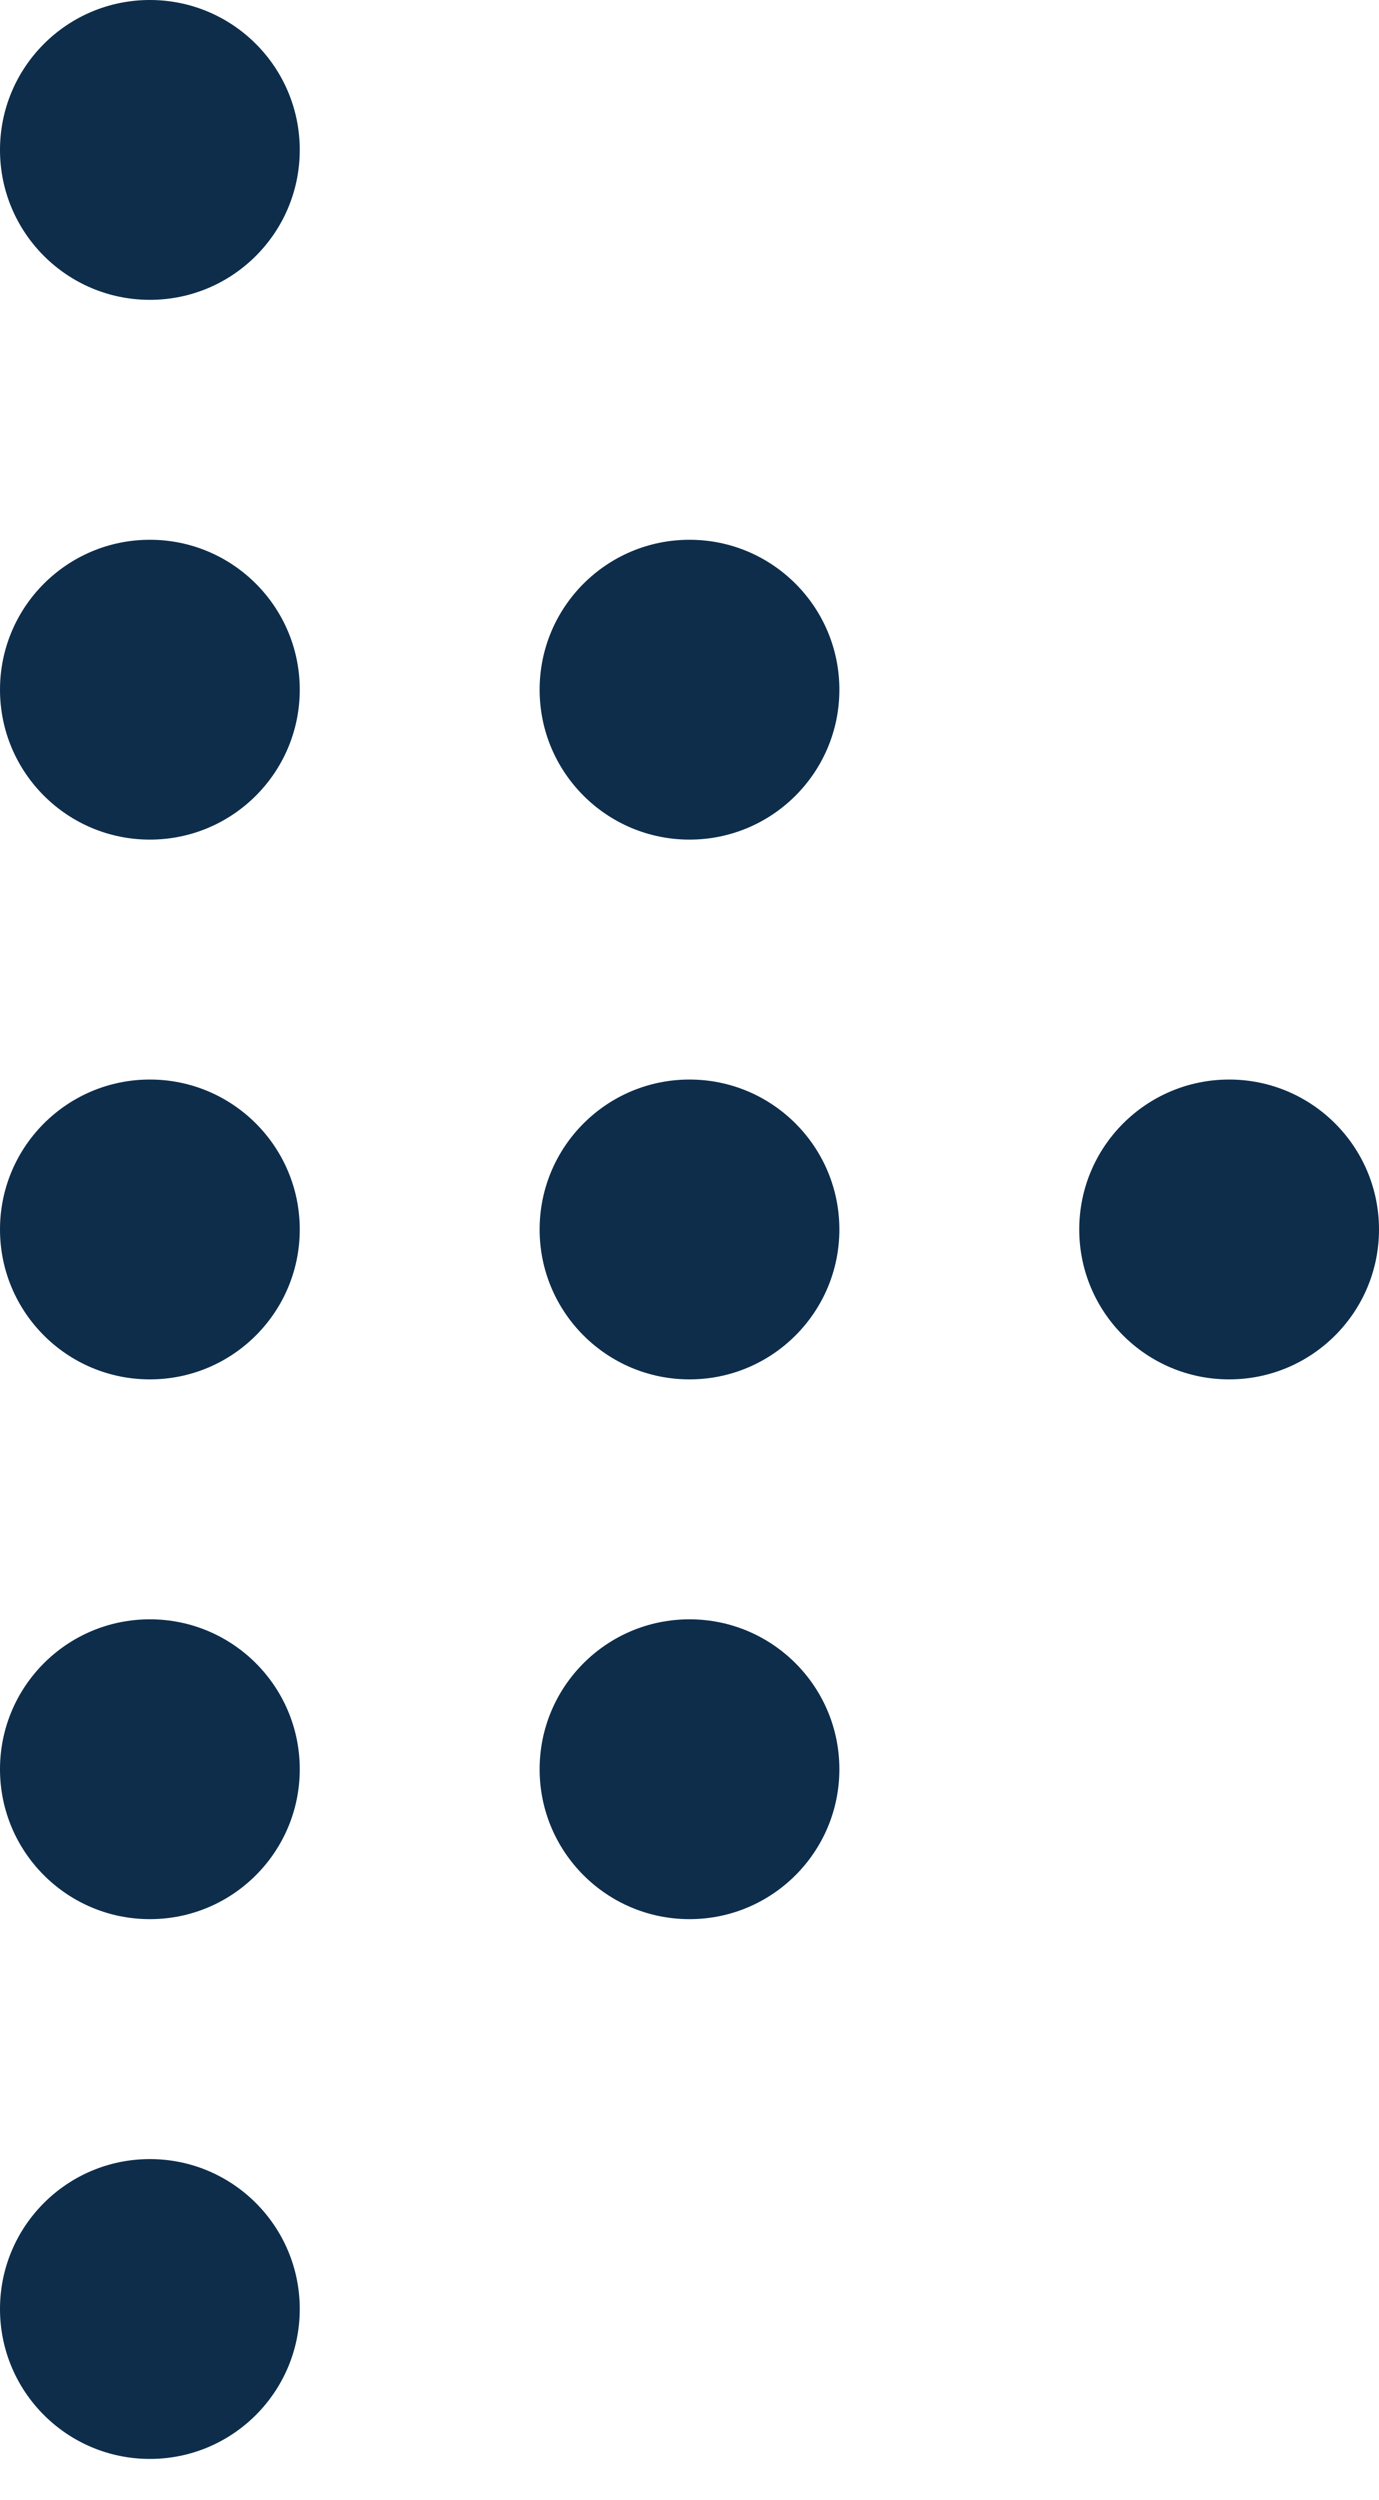
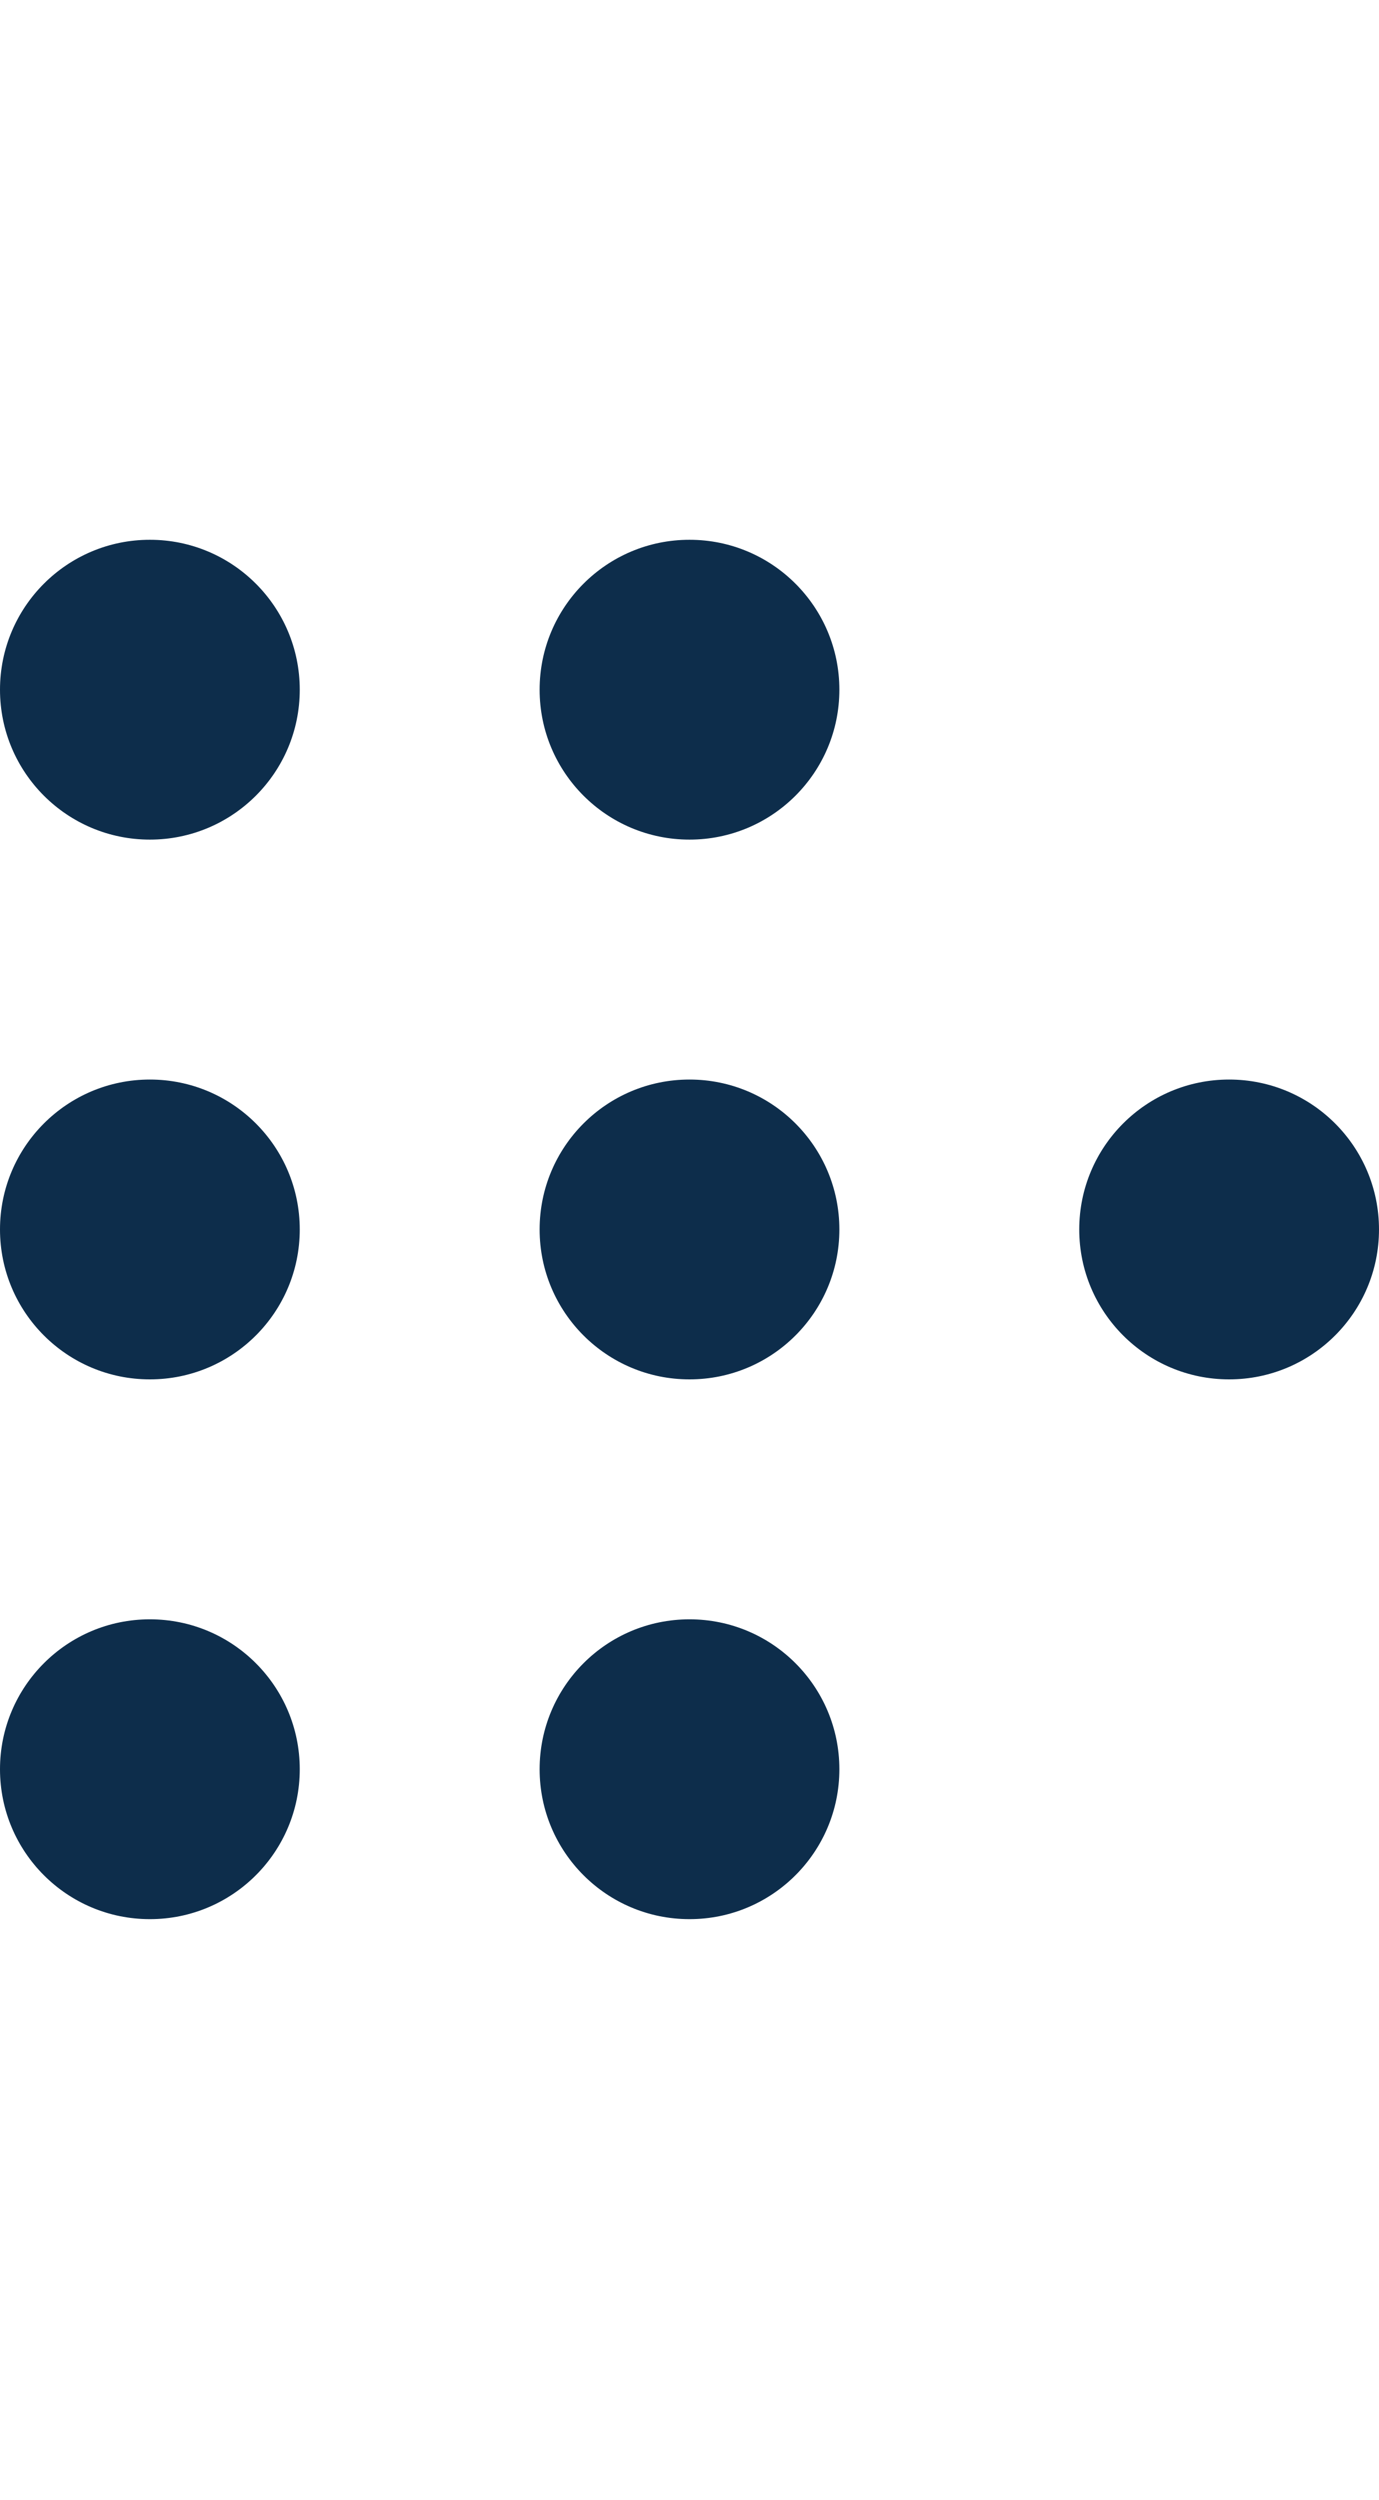
<svg xmlns="http://www.w3.org/2000/svg" width="16" height="29" viewBox="0 0 16 29" fill="none">
  <circle cx="8" cy="8" r="1.739" fill="#0D2D4B" />
  <circle cx="1.739" cy="20.522" r="1.739" fill="#0D2D4B" />
  <circle cx="1.739" cy="14.261" r="1.739" fill="#0D2D4B" />
  <circle cx="8" cy="20.522" r="1.739" fill="#0D2D4B" />
  <circle cx="14.261" cy="14.261" r="1.739" fill="#0D2D4B" />
  <circle cx="8" cy="14.261" r="1.739" fill="#0D2D4B" />
-   <circle cx="1.739" cy="26.783" r="1.739" fill="#0D2D4B" />
  <circle cx="1.739" cy="8" r="1.739" fill="#0D2D4B" />
-   <circle cx="1.739" cy="1.739" r="1.739" fill="#0D2D4B" />
</svg>